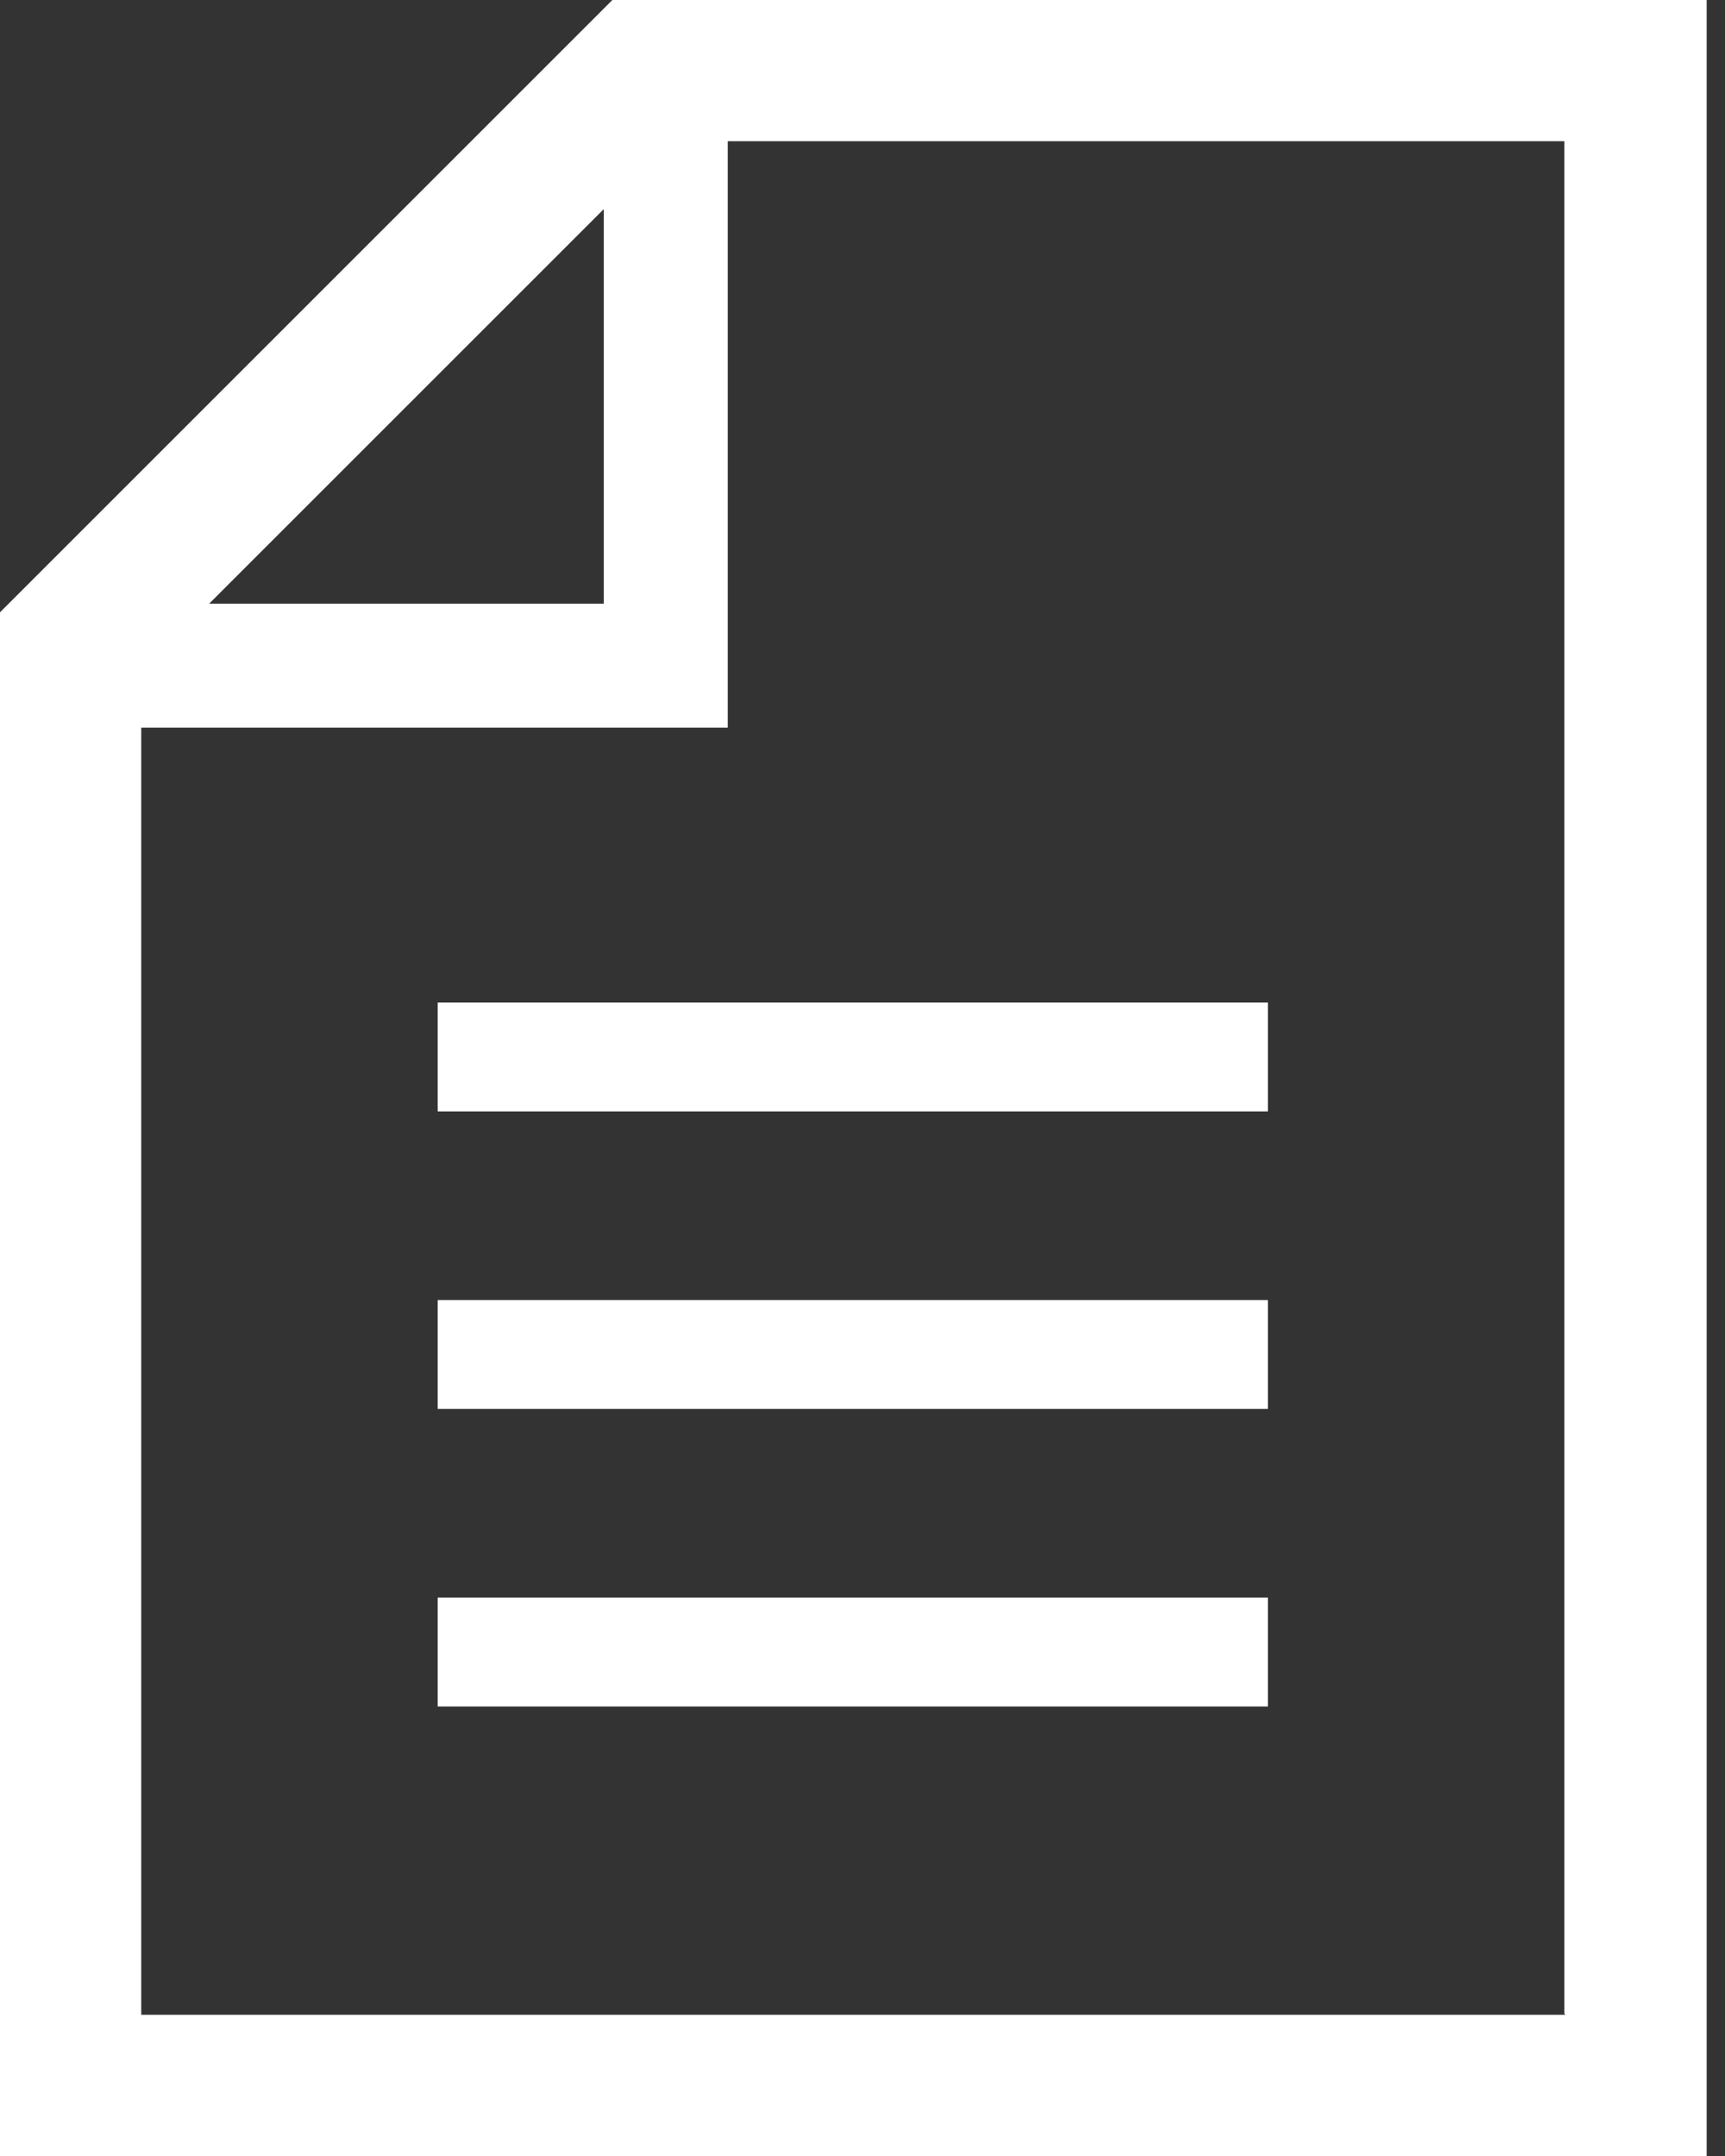
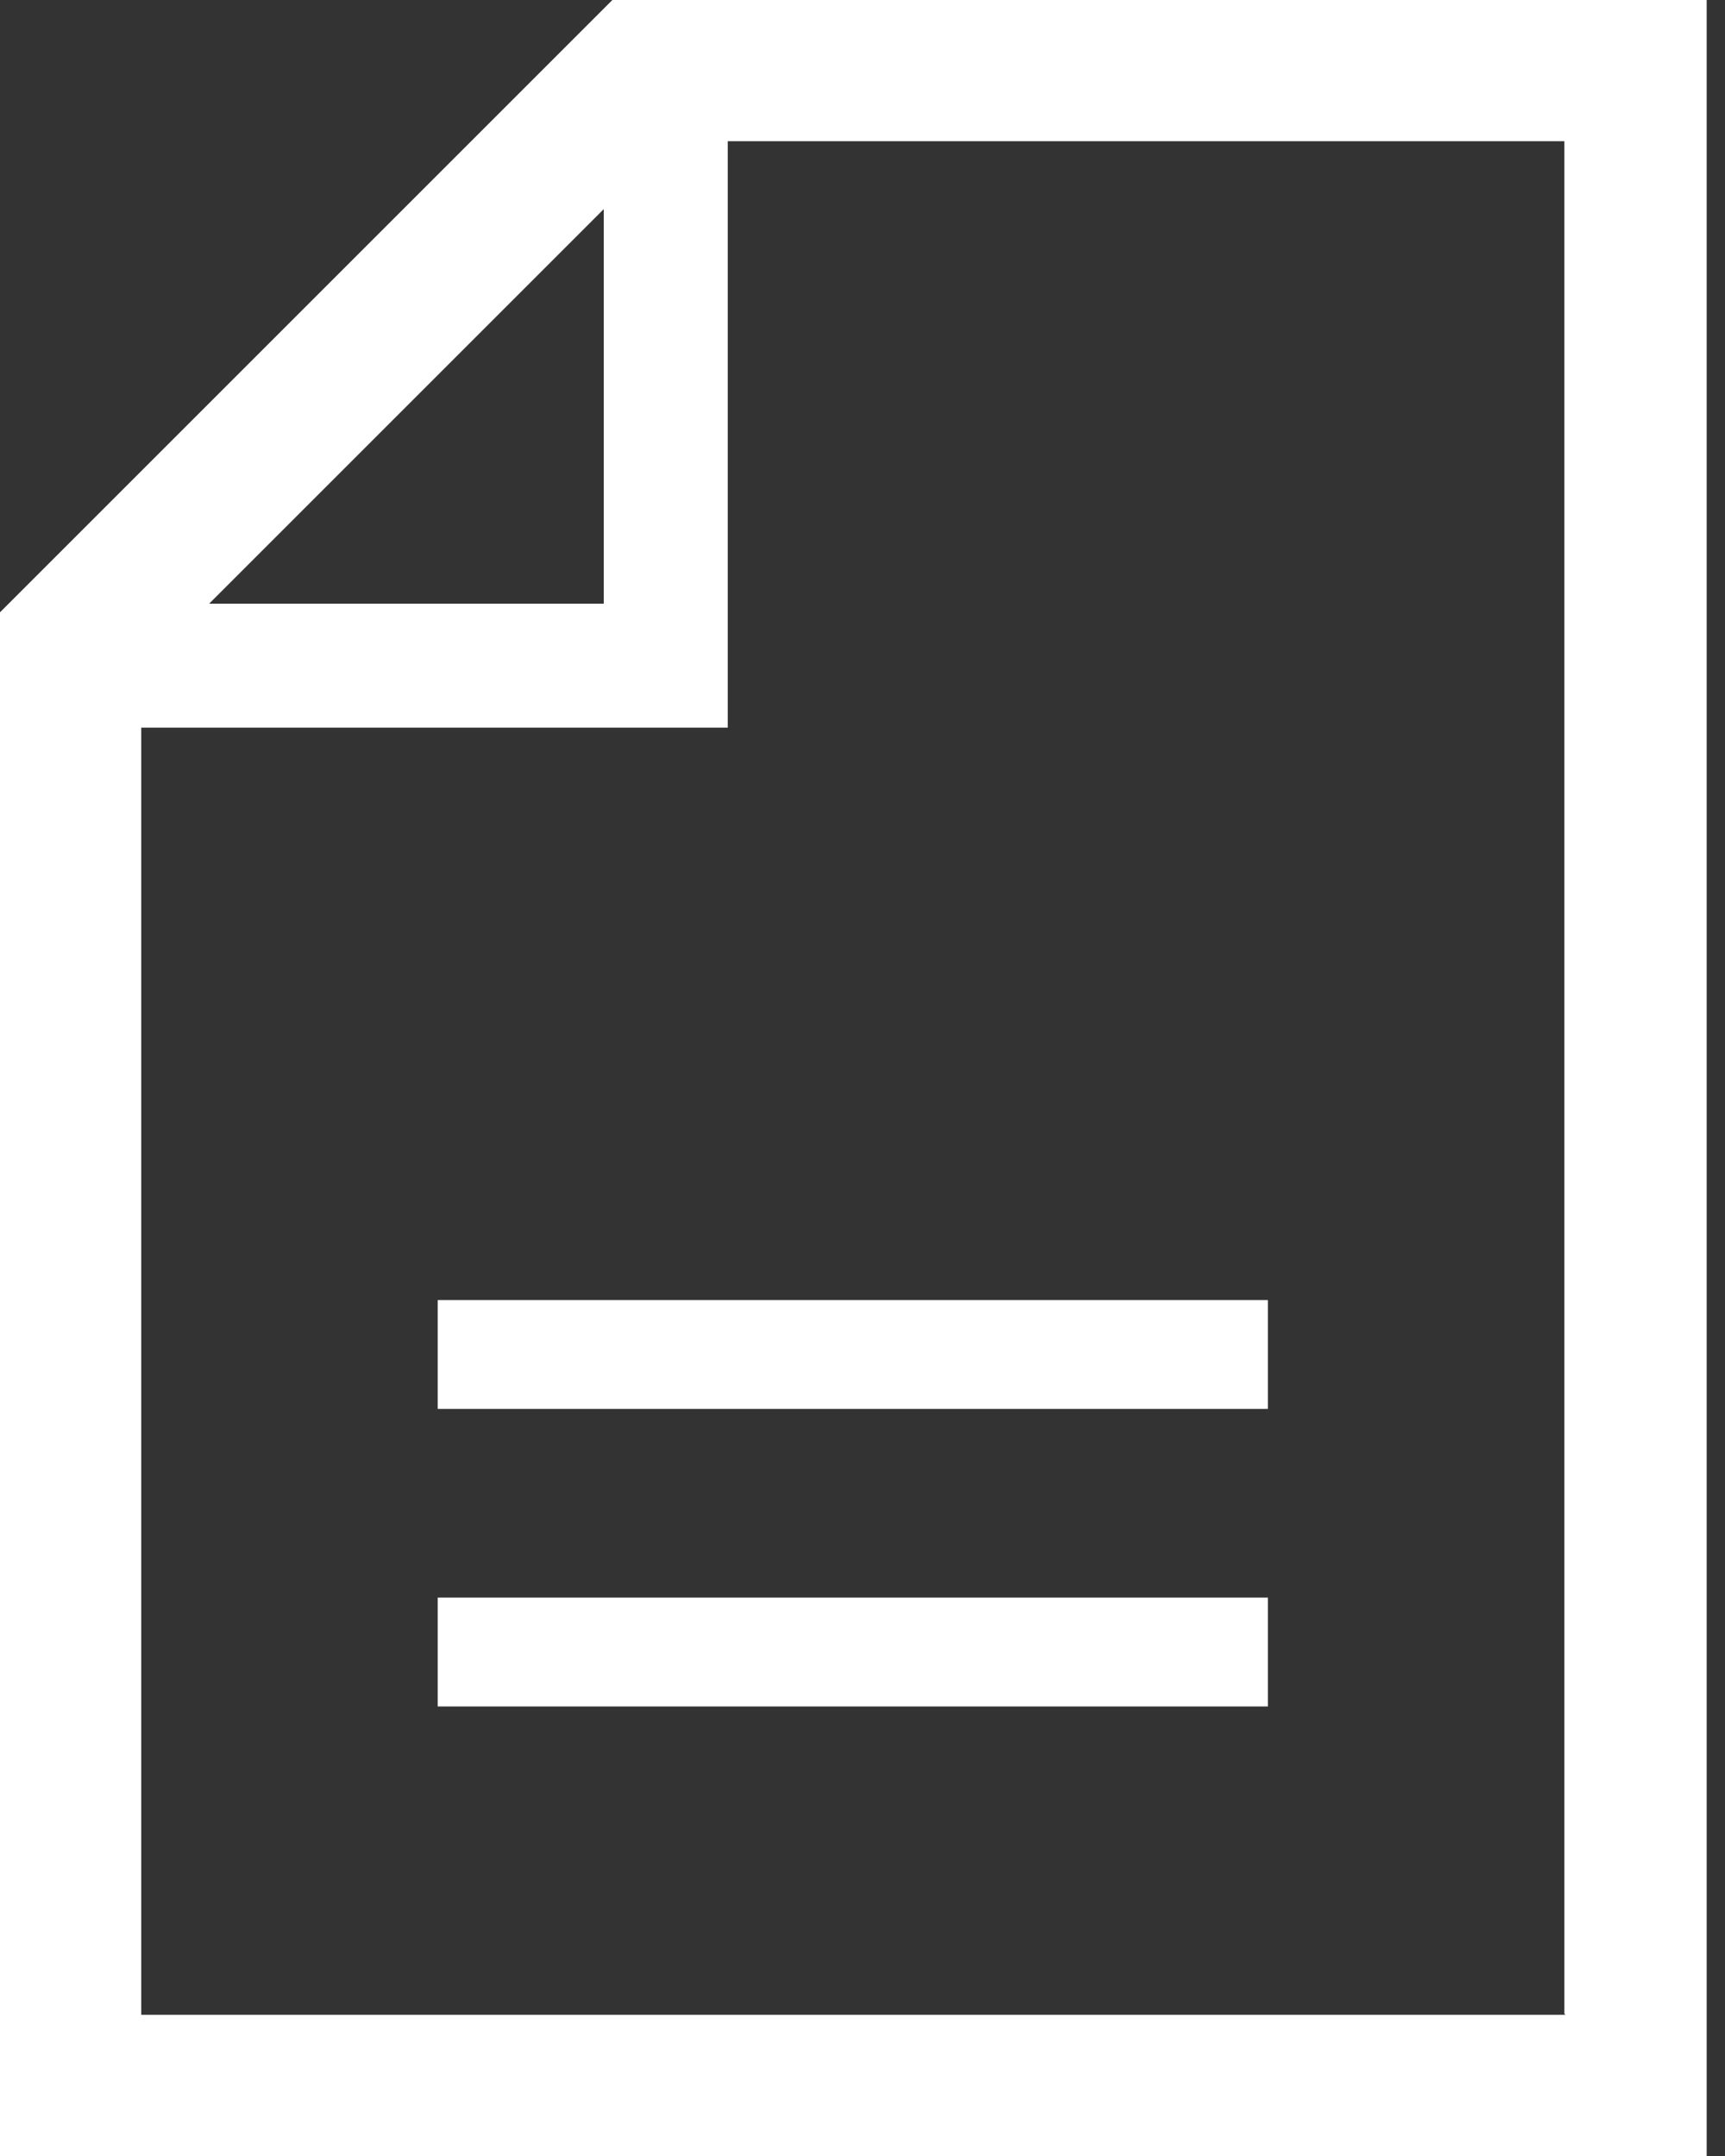
<svg xmlns="http://www.w3.org/2000/svg" id="_レイヤー_1" data-name="レイヤー_1" width="16" height="20" version="1.1" viewBox="0 0 16 20">
  <rect x="0" y="0" width="16" height="20" fill="#333333" stroke="none" />
  <defs>
    <style>
      .st0 {
        fill: #fff;
      }
    </style>
  </defs>
  <path class="st0" d="M5.68,0L0,5.68v14.32h15.83V0H5.68ZM5.6,1.94v3.66H1.94l3.66-3.66ZM14.52,18.69H1.31V6.75h5.44V1.31h7.76v17.37Z" />
-   <rect class="st0" x="4.06" y="9.3" width="7.7" height="1.01" />
  <rect class="st0" x="4.06" y="12.06" width="7.7" height="1.01" />
  <rect class="st0" x="4.06" y="14.82" width="7.7" height="1.01" />
</svg>